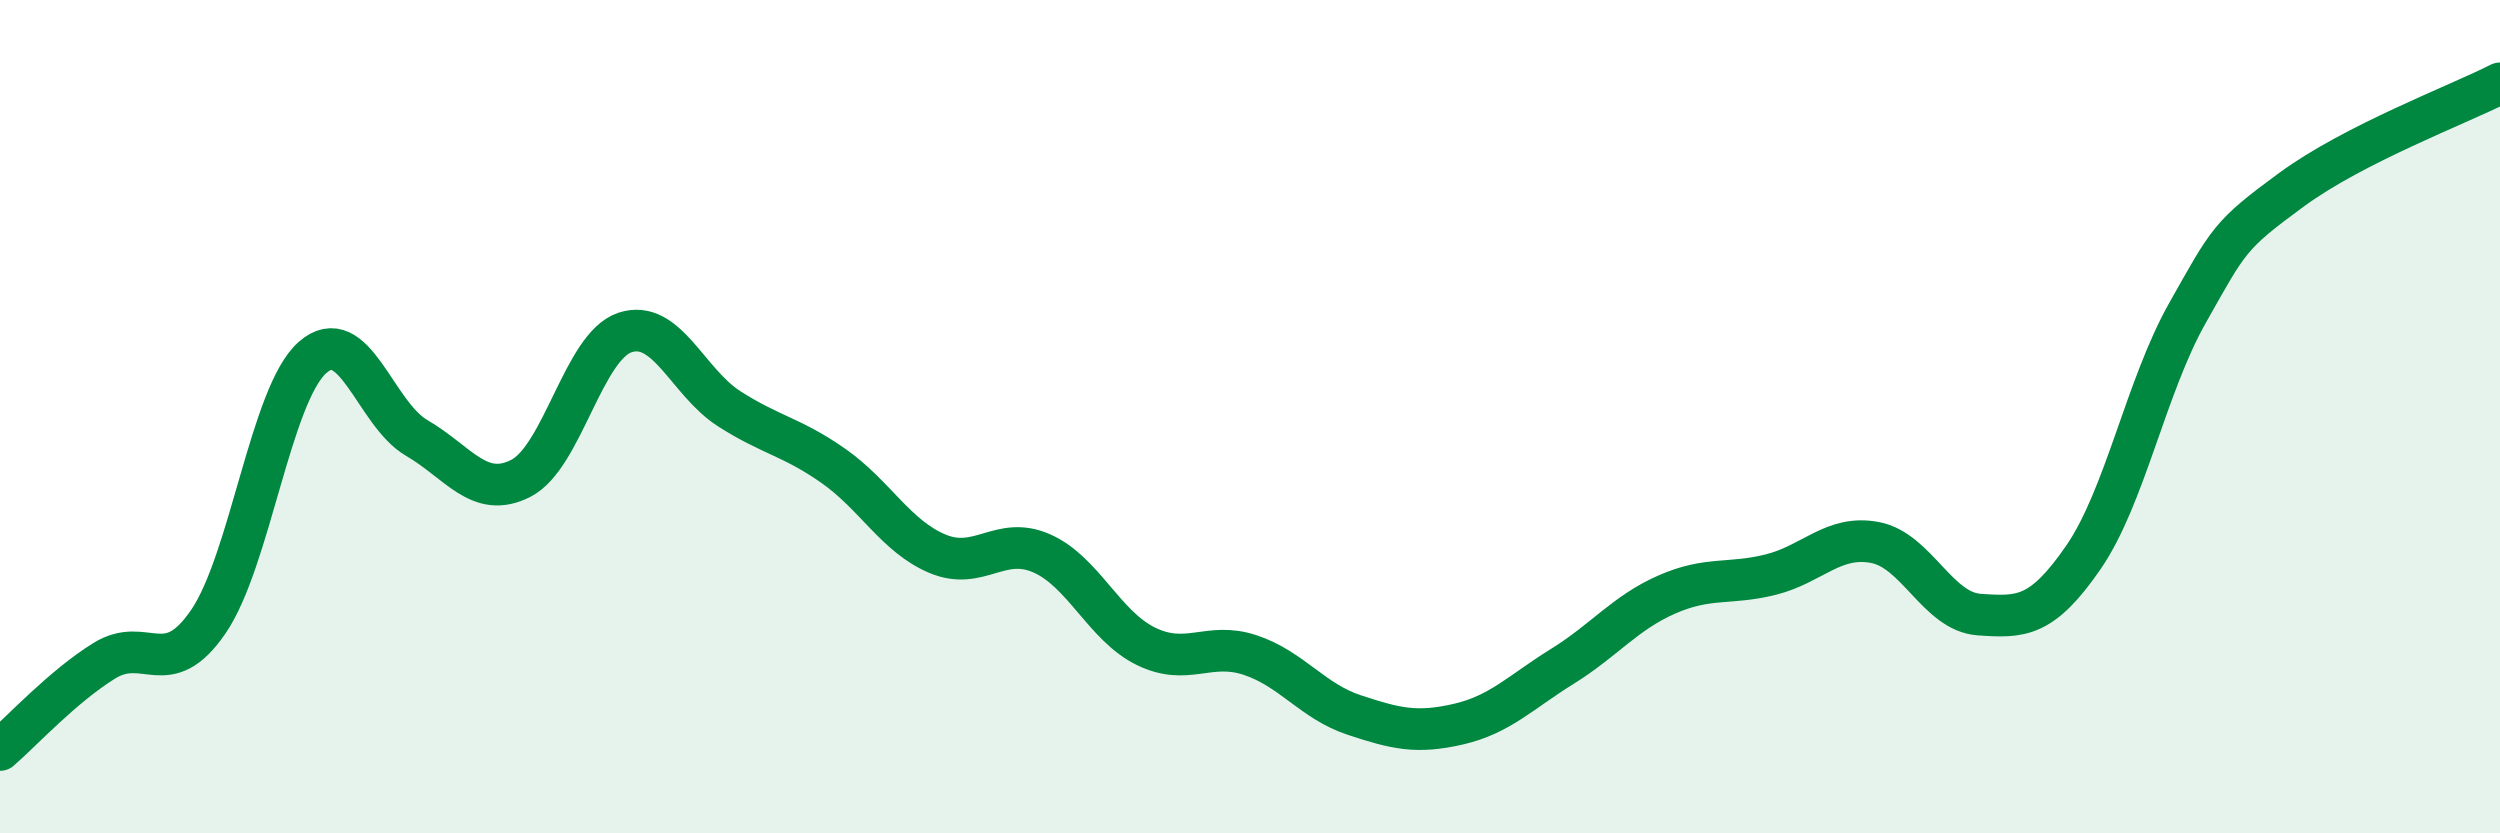
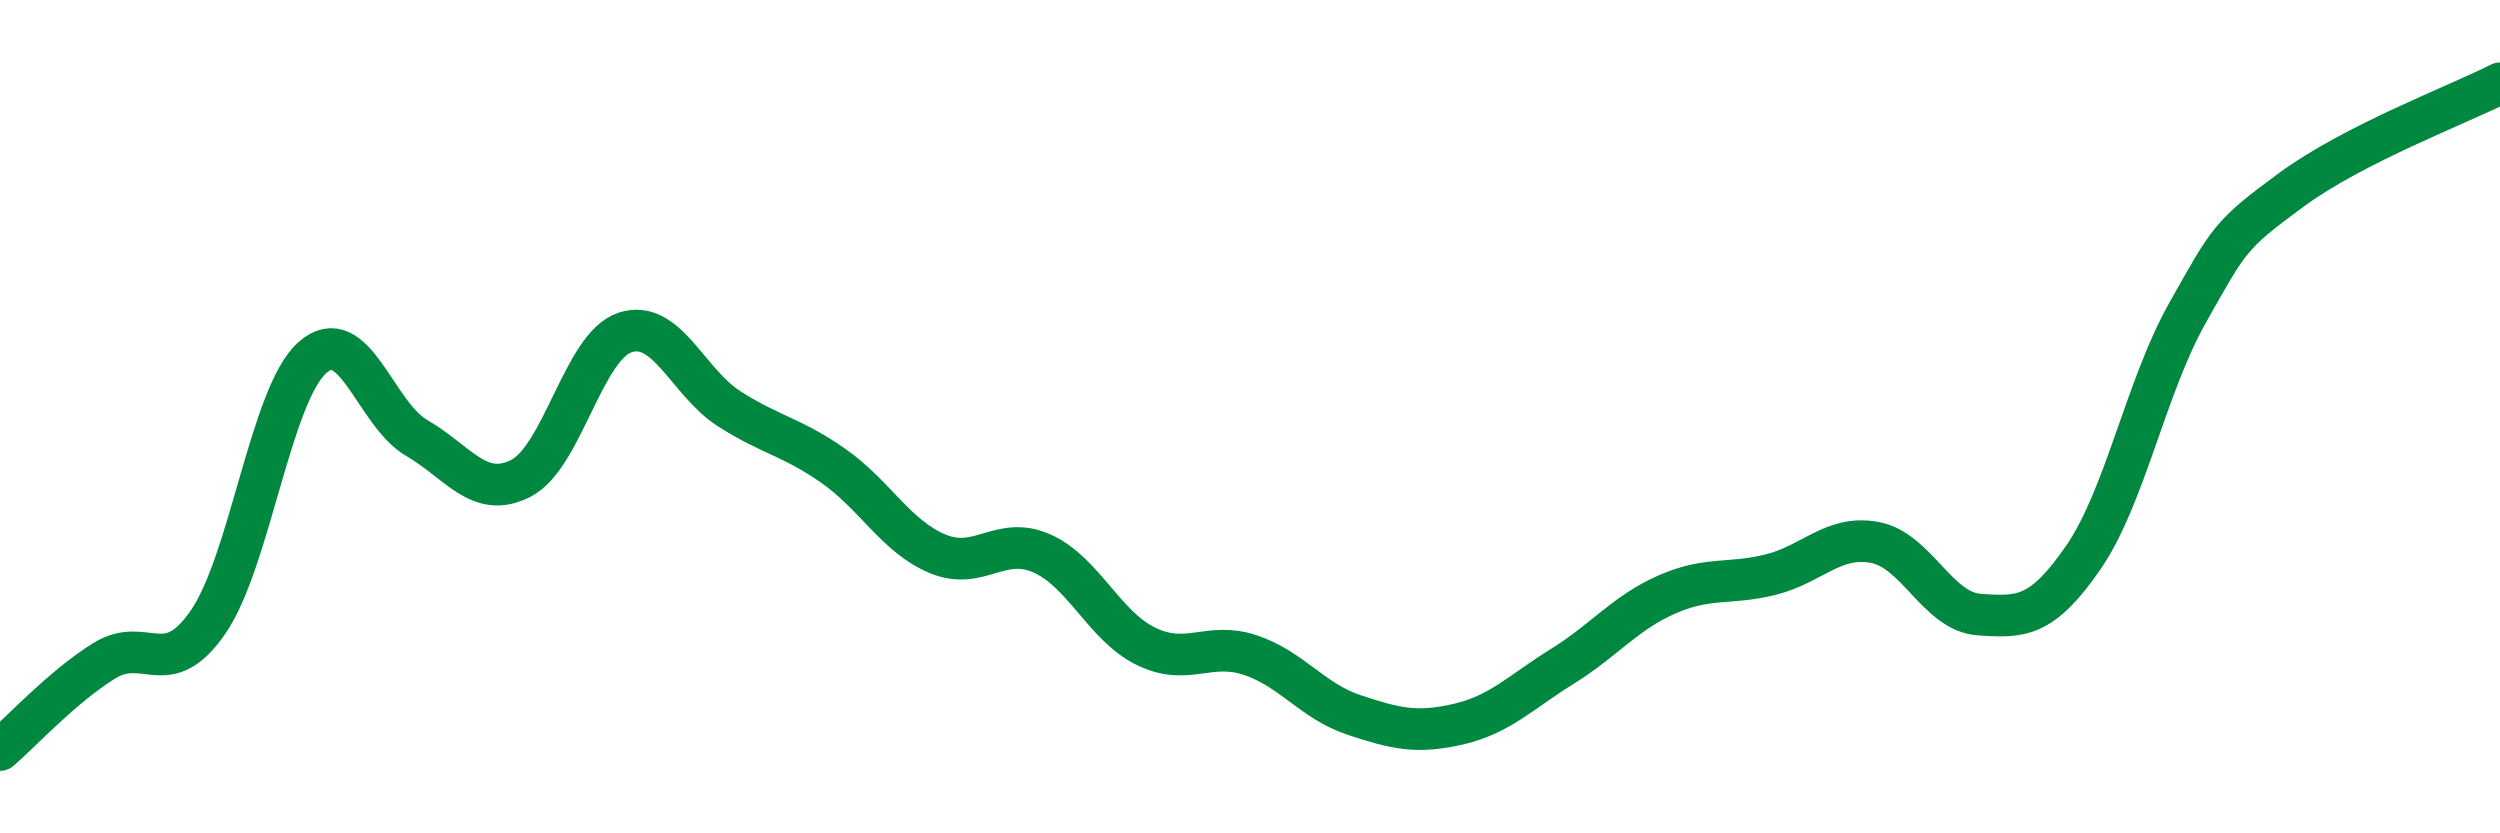
<svg xmlns="http://www.w3.org/2000/svg" width="60" height="20" viewBox="0 0 60 20">
-   <path d="M 0,18 C 0.5,17.57 1.5,16.48 2.5,15.86 C 3.5,15.24 4,16.38 5,14.92 C 6,13.46 6.5,9.46 7.5,8.58 C 8.5,7.7 9,9.93 10,10.51 C 11,11.09 11.5,11.99 12.5,11.48 C 13.5,10.97 14,8.31 15,7.98 C 16,7.65 16.5,9.17 17.5,9.81 C 18.5,10.45 19,10.48 20,11.18 C 21,11.88 21.5,12.87 22.5,13.29 C 23.5,13.71 24,12.84 25,13.28 C 26,13.72 26.5,15.02 27.5,15.51 C 28.5,16 29,15.39 30,15.72 C 31,16.05 31.5,16.83 32.5,17.16 C 33.5,17.49 34,17.61 35,17.38 C 36,17.15 36.5,16.61 37.5,15.99 C 38.5,15.37 39,14.71 40,14.27 C 41,13.83 41.5,14.04 42.5,13.79 C 43.5,13.54 44,12.83 45,13.02 C 46,13.21 46.5,14.68 47.5,14.75 C 48.5,14.82 49,14.83 50,13.38 C 51,11.93 51.5,9.28 52.5,7.51 C 53.5,5.74 53.5,5.65 55,4.55 C 56.5,3.45 59,2.51 60,2L60 20L0 20Z" fill="#008740" opacity="0.1" stroke-linecap="round" stroke-linejoin="round" />
  <path d="M 0,18 C 0.5,17.57 1.5,16.48 2.5,15.86 C 3.5,15.24 4,16.38 5,14.92 C 6,13.46 6.5,9.46 7.5,8.58 C 8.5,7.7 9,9.93 10,10.51 C 11,11.09 11.5,11.99 12.5,11.48 C 13.5,10.97 14,8.31 15,7.98 C 16,7.65 16.5,9.17 17.5,9.81 C 18.5,10.45 19,10.48 20,11.18 C 21,11.88 21.5,12.87 22.5,13.29 C 23.5,13.71 24,12.84 25,13.28 C 26,13.72 26.5,15.02 27.5,15.51 C 28.5,16 29,15.39 30,15.72 C 31,16.05 31.5,16.83 32.5,17.16 C 33.5,17.49 34,17.61 35,17.38 C 36,17.15 36.5,16.61 37.5,15.99 C 38.5,15.37 39,14.71 40,14.27 C 41,13.83 41.5,14.04 42.5,13.79 C 43.5,13.54 44,12.83 45,13.02 C 46,13.21 46.5,14.68 47.5,14.75 C 48.5,14.82 49,14.83 50,13.38 C 51,11.93 51.5,9.28 52.5,7.51 C 53.5,5.74 53.5,5.65 55,4.55 C 56.5,3.45 59,2.51 60,2" stroke="#008740" stroke-width="1" fill="none" stroke-linecap="round" stroke-linejoin="round" />
</svg>